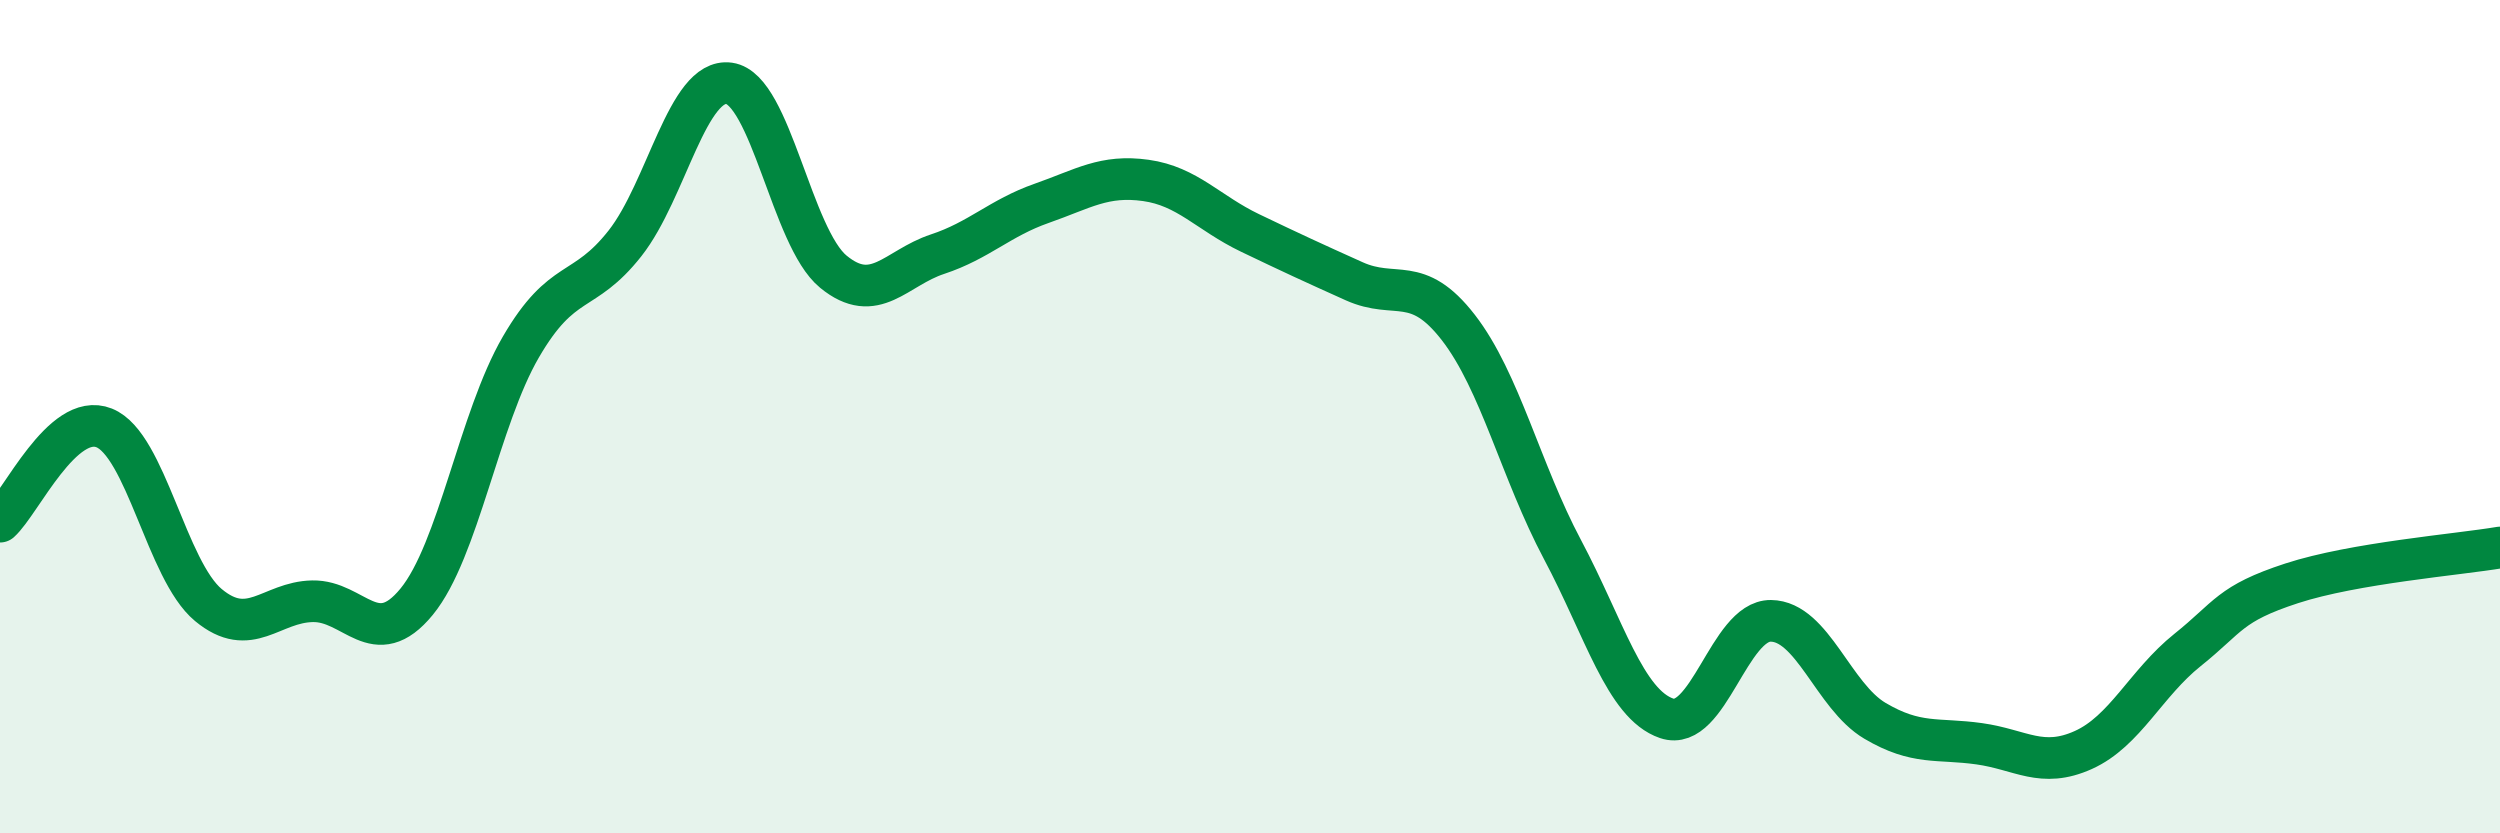
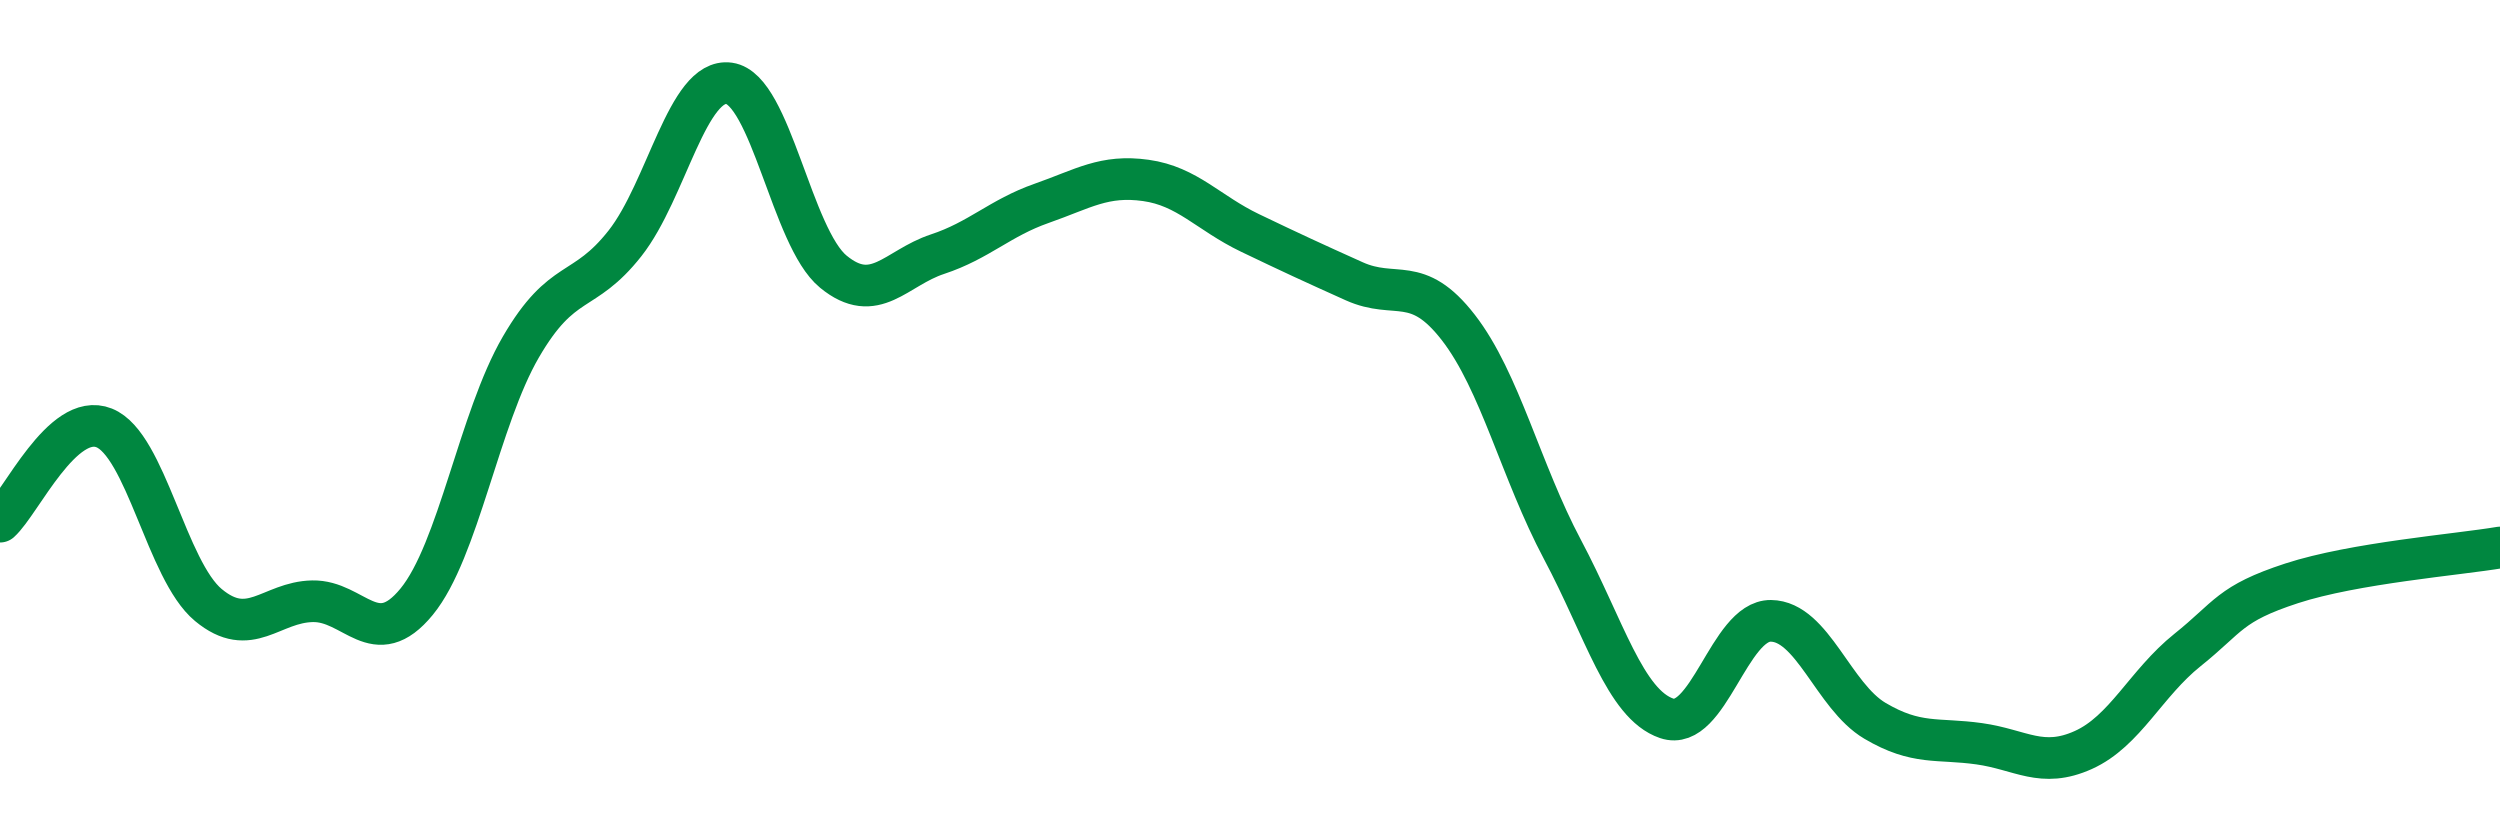
<svg xmlns="http://www.w3.org/2000/svg" width="60" height="20" viewBox="0 0 60 20">
-   <path d="M 0,12.52 C 0.5,12.07 1.5,9.87 2.5,10.27 C 3.5,10.67 4,13.69 5,14.52 C 6,15.35 6.5,14.45 7.5,14.43 C 8.5,14.41 9,15.66 10,14.44 C 11,13.22 11.5,10.05 12.5,8.33 C 13.5,6.61 14,7.11 15,5.84 C 16,4.57 16.5,1.86 17.5,2 C 18.5,2.14 19,5.7 20,6.52 C 21,7.34 21.5,6.43 22.5,6.1 C 23.5,5.77 24,5.23 25,4.88 C 26,4.53 26.5,4.19 27.5,4.33 C 28.5,4.47 29,5.11 30,5.59 C 31,6.07 31.5,6.3 32.5,6.75 C 33.5,7.2 34,6.57 35,7.86 C 36,9.15 36.5,11.31 37.5,13.19 C 38.5,15.07 39,16.9 40,17.24 C 41,17.58 41.5,14.89 42.5,14.9 C 43.5,14.91 44,16.71 45,17.3 C 46,17.89 46.5,17.71 47.5,17.85 C 48.5,17.99 49,18.45 50,18 C 51,17.55 51.5,16.4 52.5,15.6 C 53.5,14.8 53.5,14.49 55,14 C 56.5,13.51 59,13.31 60,13.14L60 20L0 20Z" fill="#008740" opacity="0.1" stroke-linecap="round" stroke-linejoin="round" />
  <path d="M 0,12.52 C 0.5,12.07 1.5,9.87 2.5,10.27 C 3.5,10.67 4,13.69 5,14.52 C 6,15.35 6.5,14.45 7.5,14.43 C 8.5,14.41 9,15.66 10,14.44 C 11,13.22 11.5,10.05 12.5,8.33 C 13.5,6.61 14,7.11 15,5.84 C 16,4.57 16.5,1.86 17.5,2 C 18.5,2.14 19,5.7 20,6.52 C 21,7.34 21.5,6.43 22.5,6.1 C 23.5,5.77 24,5.23 25,4.88 C 26,4.53 26.5,4.19 27.5,4.33 C 28.5,4.47 29,5.11 30,5.59 C 31,6.07 31.5,6.3 32.5,6.75 C 33.5,7.2 34,6.57 35,7.86 C 36,9.15 36.5,11.31 37.5,13.19 C 38.5,15.07 39,16.9 40,17.24 C 41,17.58 41.5,14.89 42.5,14.9 C 43.5,14.91 44,16.71 45,17.3 C 46,17.89 46.5,17.71 47.5,17.85 C 48.5,17.99 49,18.45 50,18 C 51,17.55 51.5,16.4 52.5,15.6 C 53.5,14.8 53.5,14.49 55,14 C 56.5,13.51 59,13.31 60,13.14" stroke="#008740" stroke-width="1" fill="none" stroke-linecap="round" stroke-linejoin="round" />
</svg>